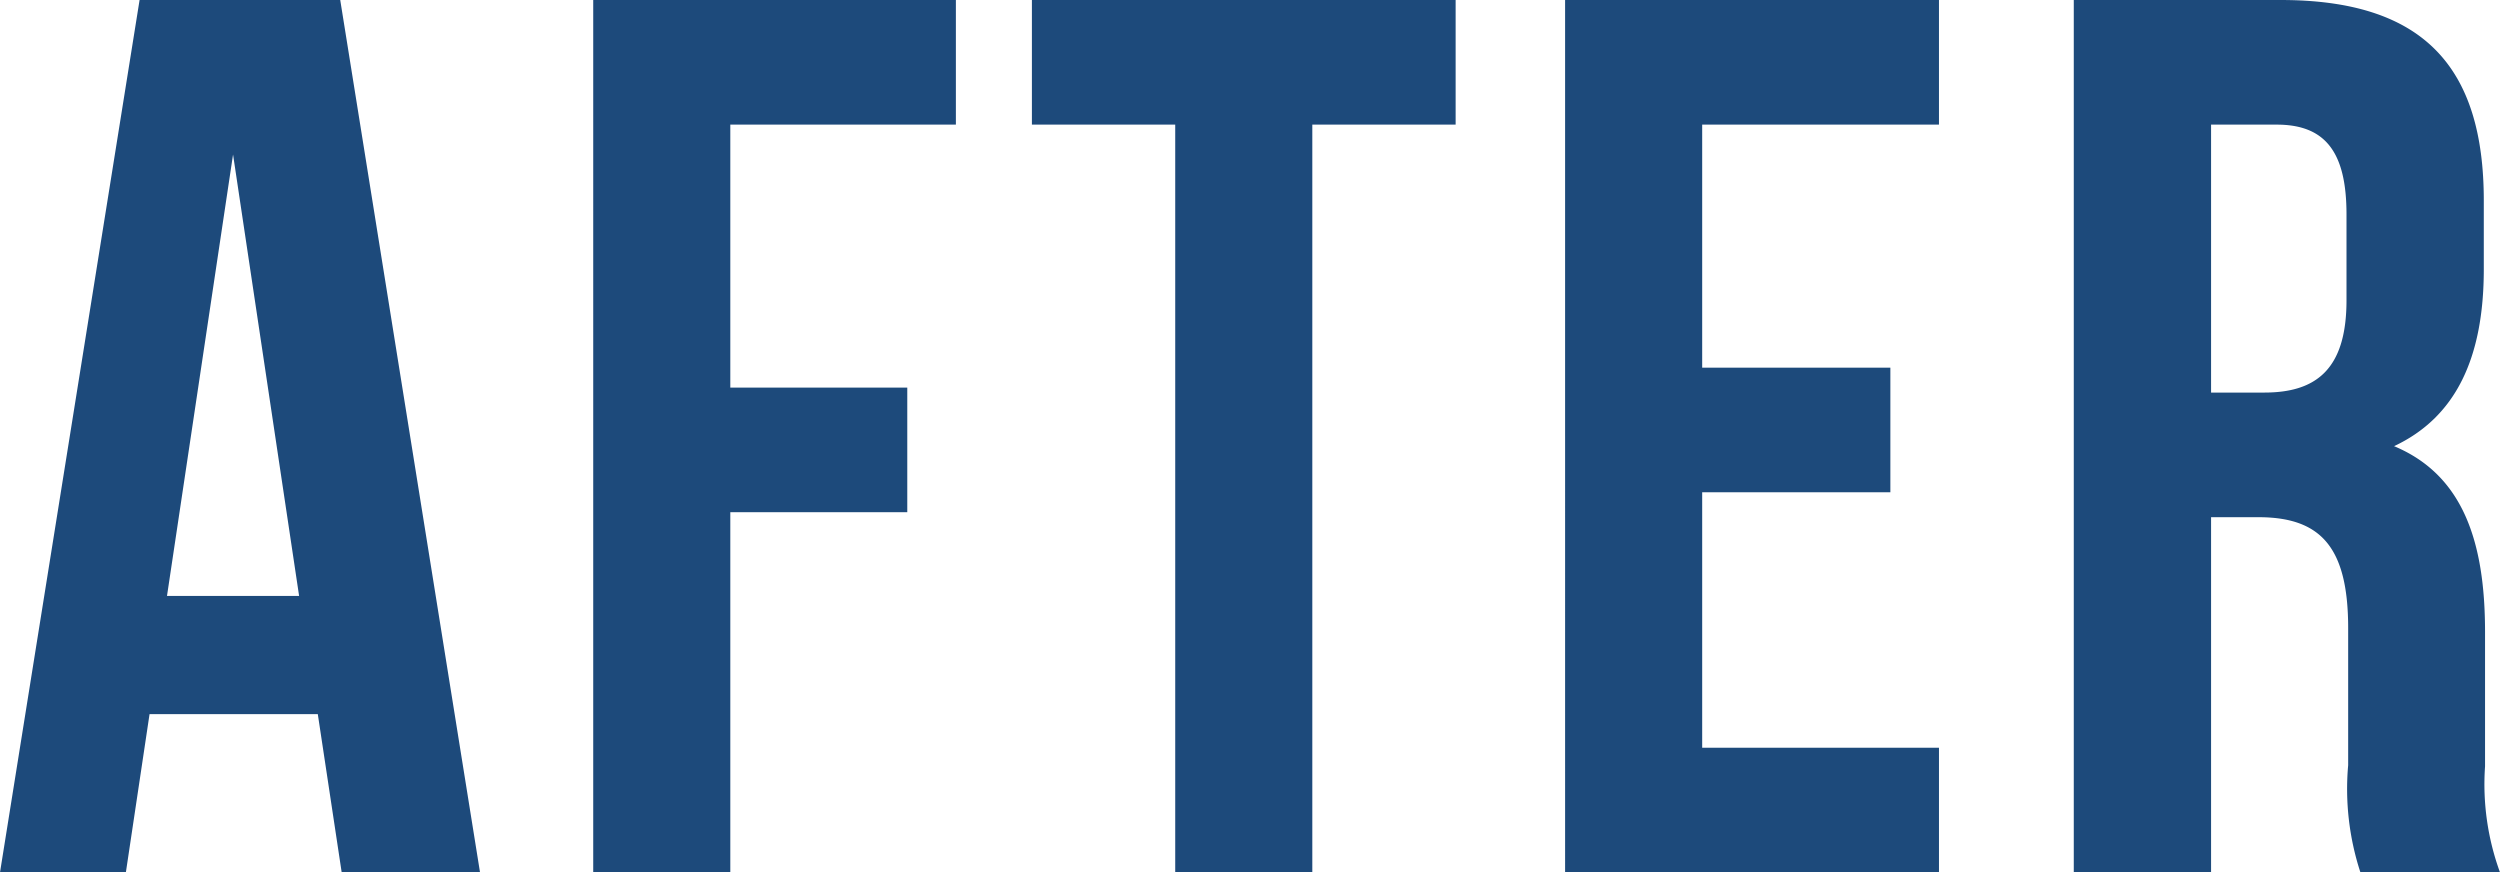
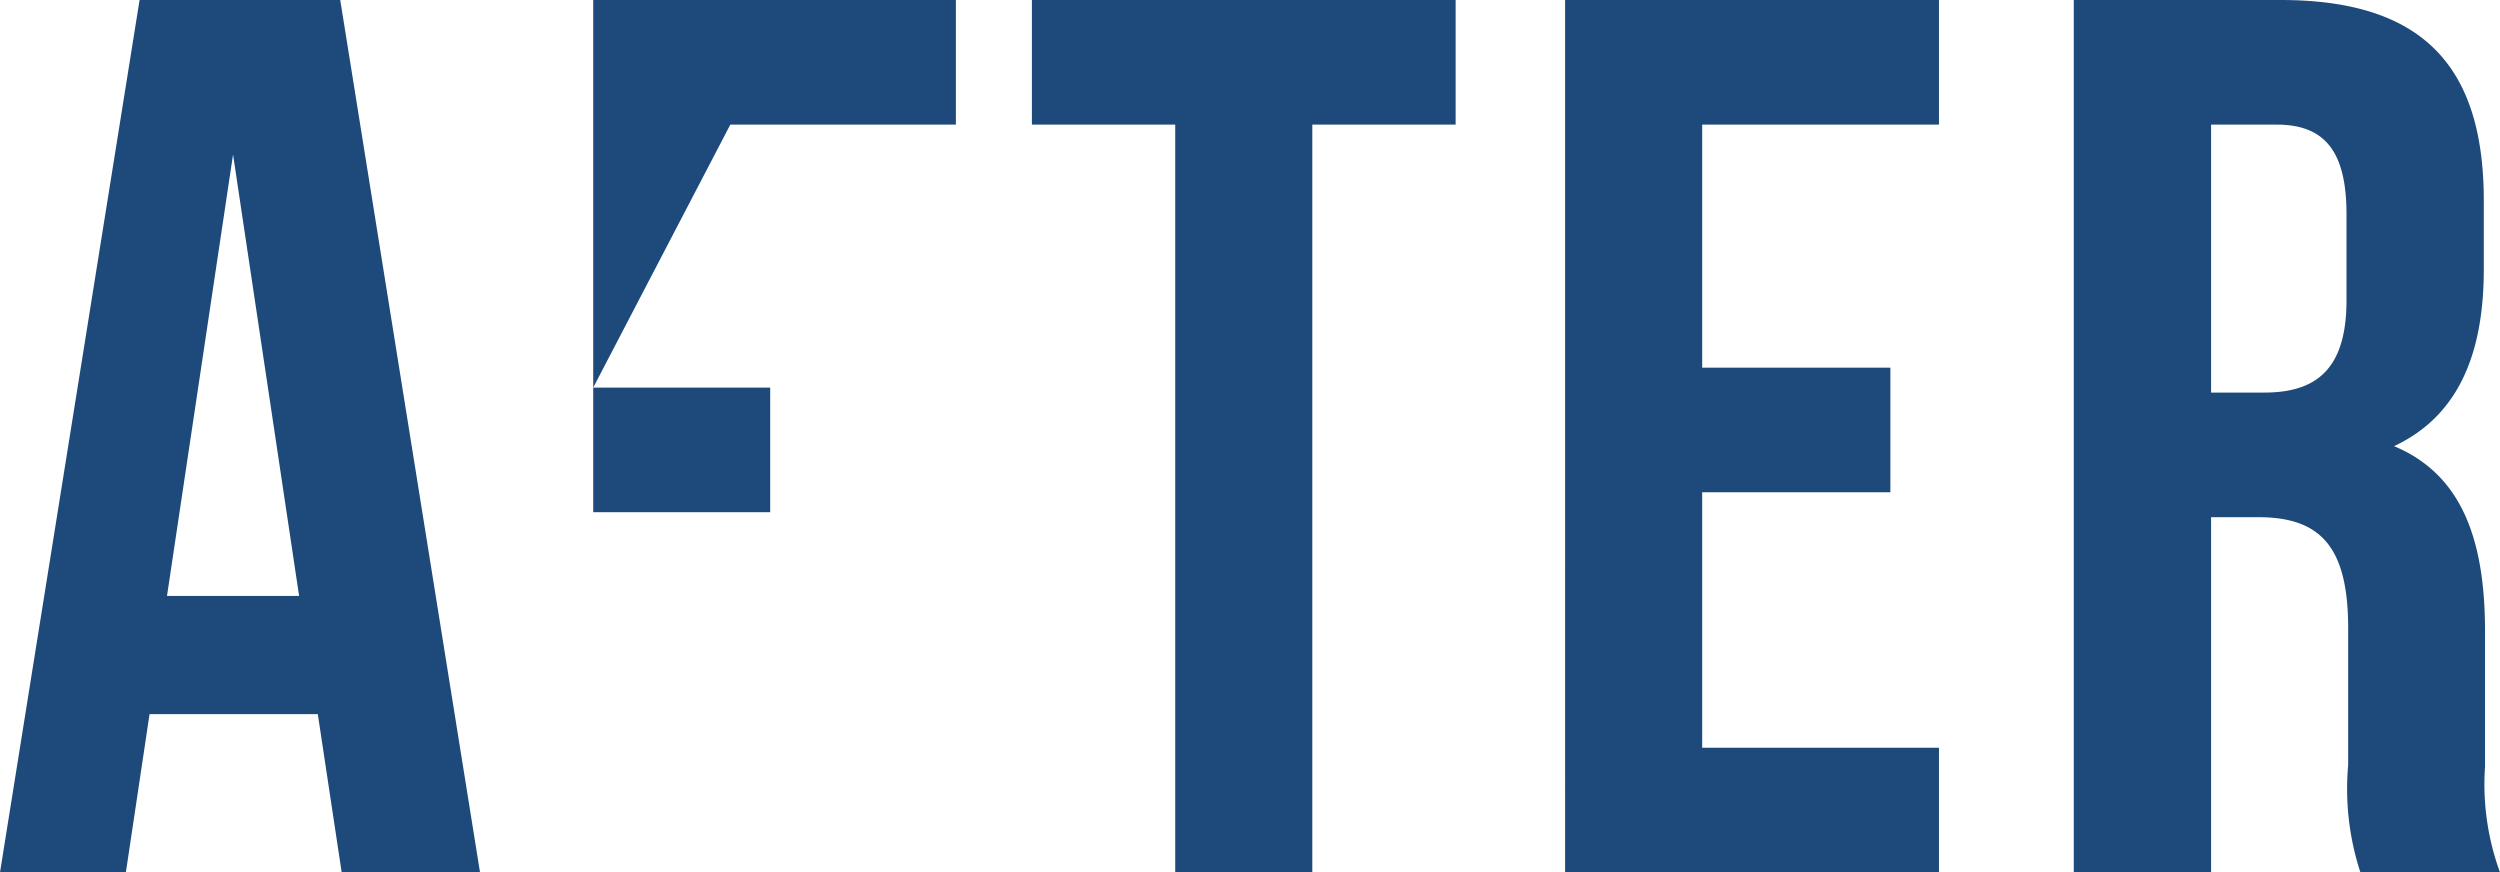
<svg xmlns="http://www.w3.org/2000/svg" width="48.144" height="16.8" viewBox="0 0 48.144 16.8">
  <defs>
    <style>
      .cls-1 {
        fill: #1d4a7b;
      }
    </style>
  </defs>
-   <path id="txt_beforeAfter_after" class="cls-1" d="M-17.628-16.8h-3.864L-24.18,0h2.424l.456-3.048h3.24L-17.6,0h2.664Zm-2.064,2.976,1.272,8.5h-2.544Zm9.576-.576h4.344v-2.4h-6.984V0h2.64V-6.936h3.408v-2.4h-3.408Zm5.808,0h2.76V0h2.64V-14.4h2.76v-2.4h-8.16ZM8.6-14.4h4.56v-2.4h-7.2V0h7.2V-2.4H8.6V-7.32h3.624v-2.4H8.6ZM23.964,0a4.948,4.948,0,0,1-.288-2.04V-4.632c0-1.752-.432-3.024-1.752-3.576,1.176-.552,1.728-1.68,1.728-3.408v-1.32c0-2.592-1.176-3.864-3.912-3.864H15.756V0H18.4V-6.84h.912c1.2,0,1.728.576,1.728,2.136v2.64A5.167,5.167,0,0,0,21.276,0Zm-4.3-14.4c.936,0,1.344.528,1.344,1.728v1.656c0,1.344-.6,1.776-1.584,1.776H18.4V-14.4Z" transform="translate(24.18 16.8)" />
+   <path id="txt_beforeAfter_after" class="cls-1" d="M-17.628-16.8h-3.864L-24.18,0h2.424l.456-3.048h3.24L-17.6,0h2.664Zm-2.064,2.976,1.272,8.5h-2.544Zm9.576-.576h4.344v-2.4h-6.984V0V-6.936h3.408v-2.4h-3.408Zm5.808,0h2.76V0h2.64V-14.4h2.76v-2.4h-8.16ZM8.6-14.4h4.56v-2.4h-7.2V0h7.2V-2.4H8.6V-7.32h3.624v-2.4H8.6ZM23.964,0a4.948,4.948,0,0,1-.288-2.04V-4.632c0-1.752-.432-3.024-1.752-3.576,1.176-.552,1.728-1.68,1.728-3.408v-1.32c0-2.592-1.176-3.864-3.912-3.864H15.756V0H18.4V-6.84h.912c1.2,0,1.728.576,1.728,2.136v2.64A5.167,5.167,0,0,0,21.276,0Zm-4.3-14.4c.936,0,1.344.528,1.344,1.728v1.656c0,1.344-.6,1.776-1.584,1.776H18.4V-14.4Z" transform="translate(24.18 16.8)" />
</svg>